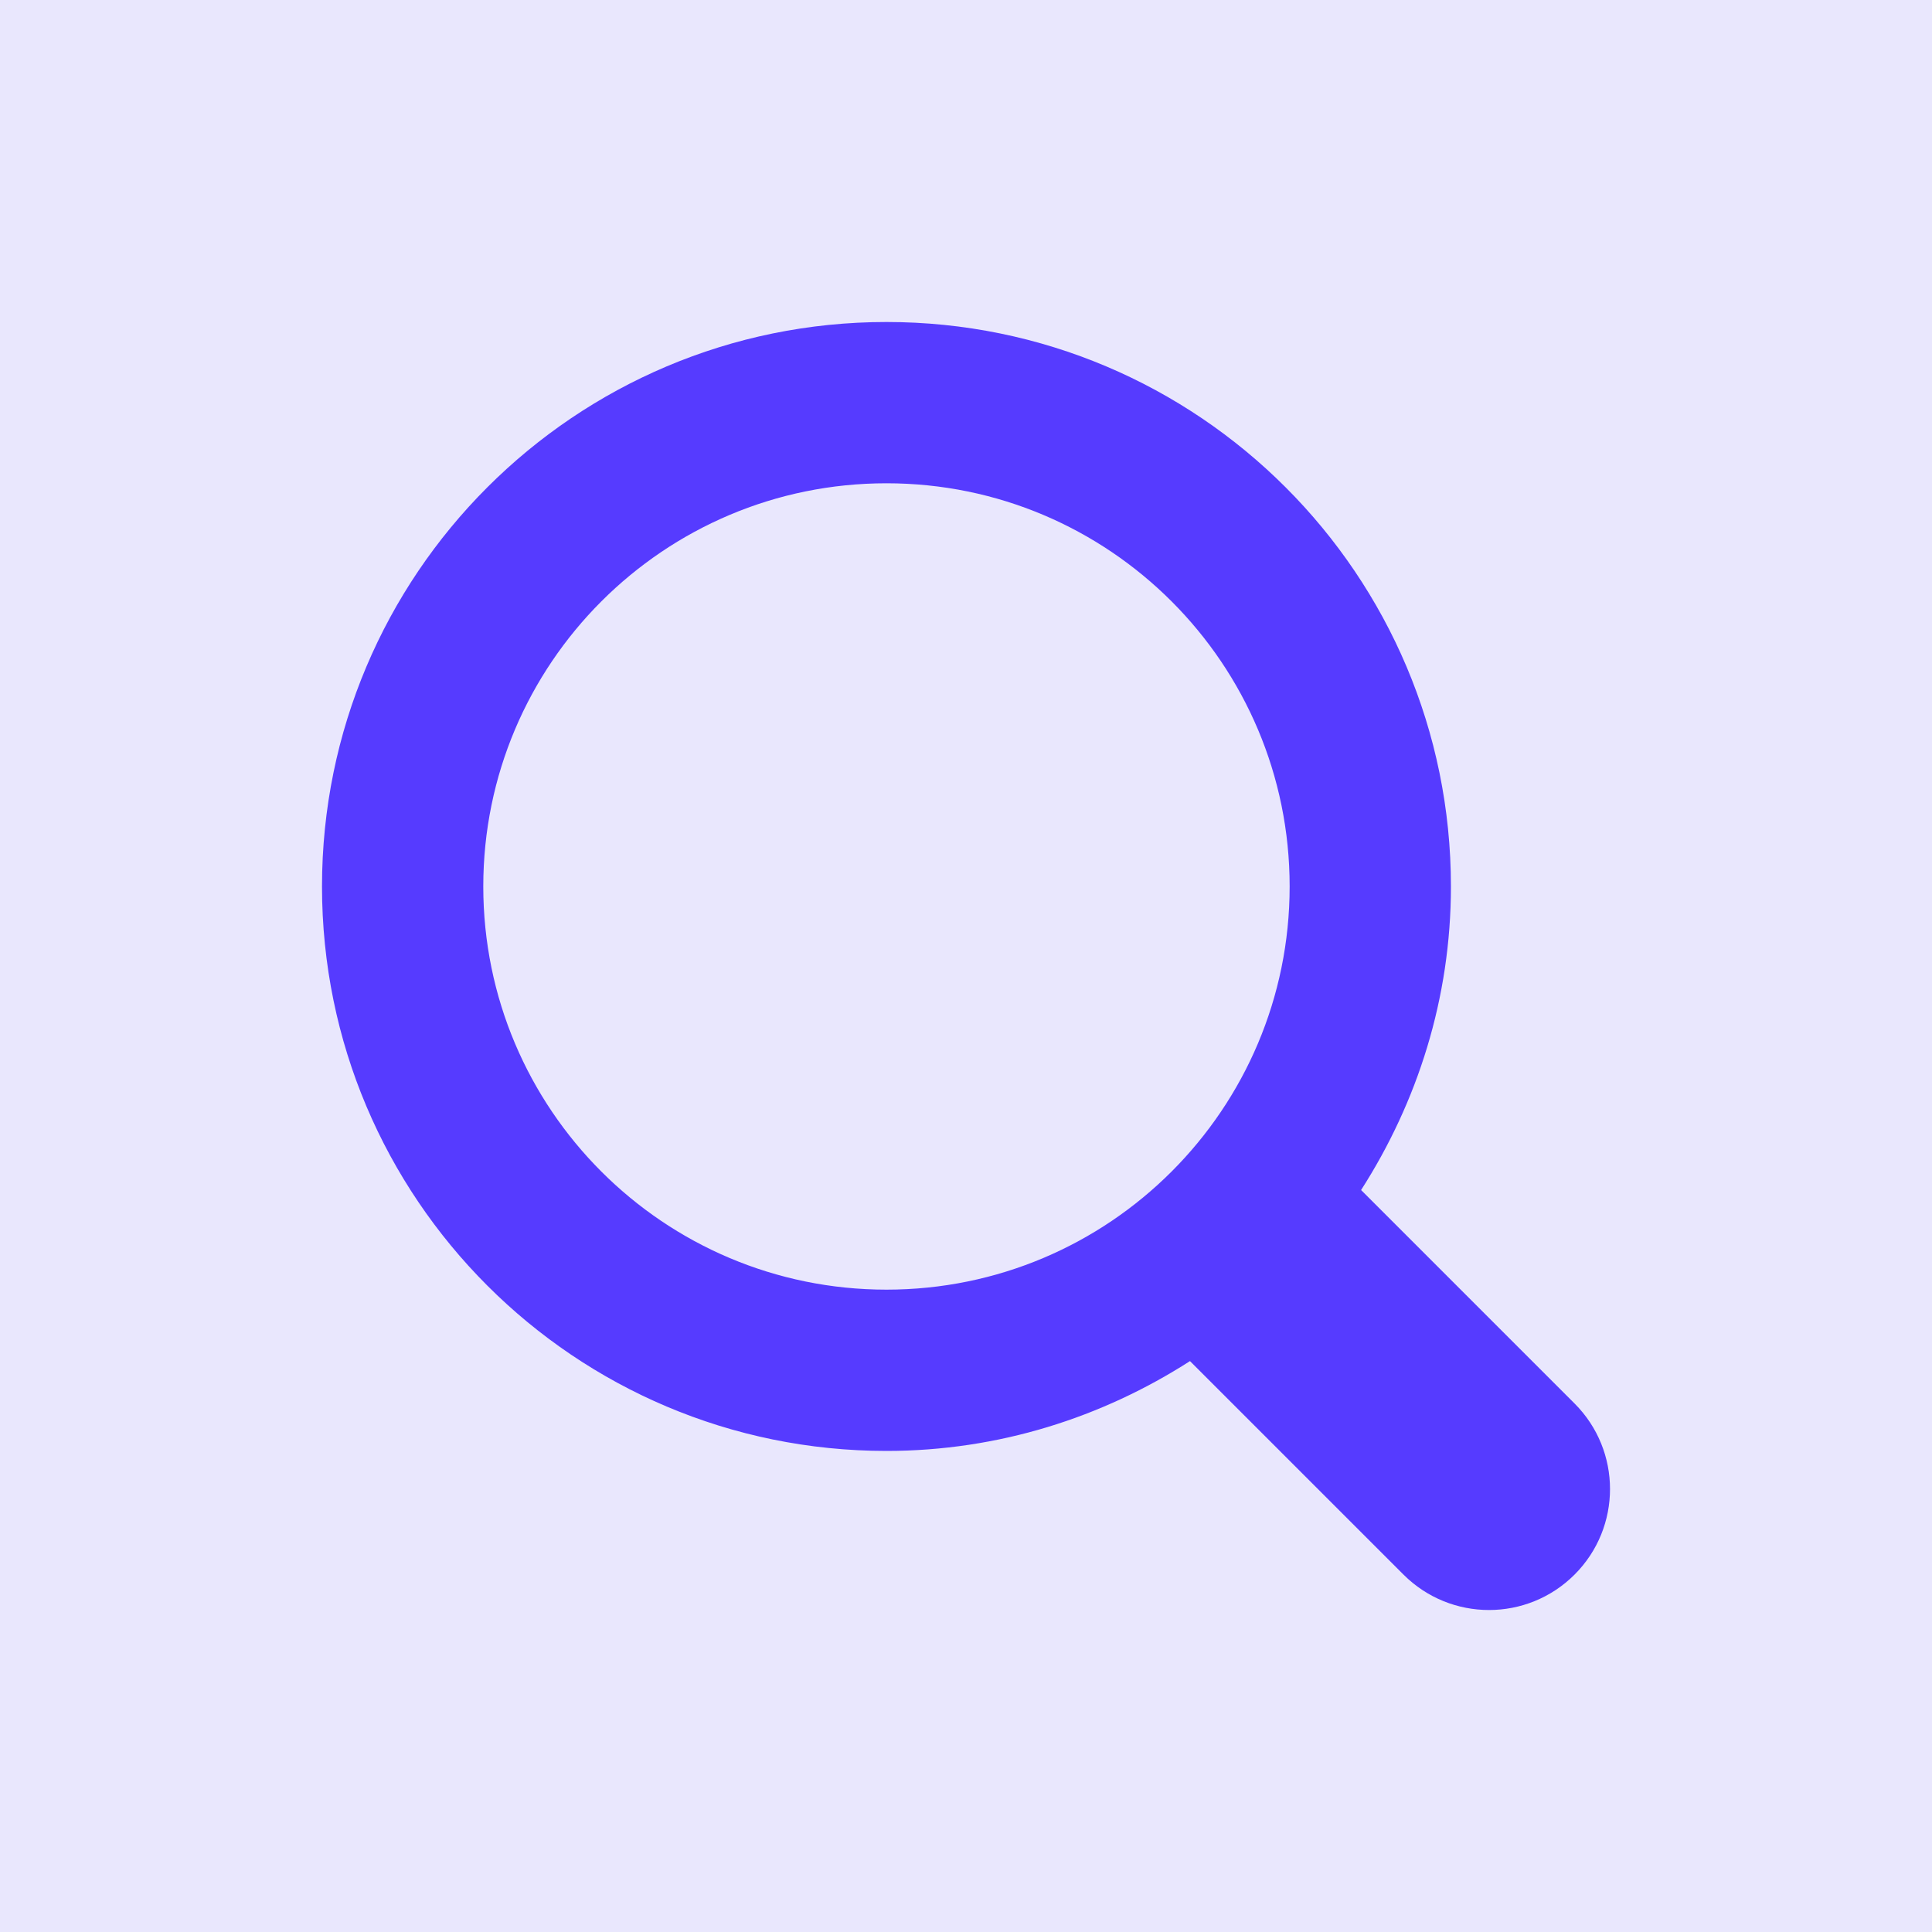
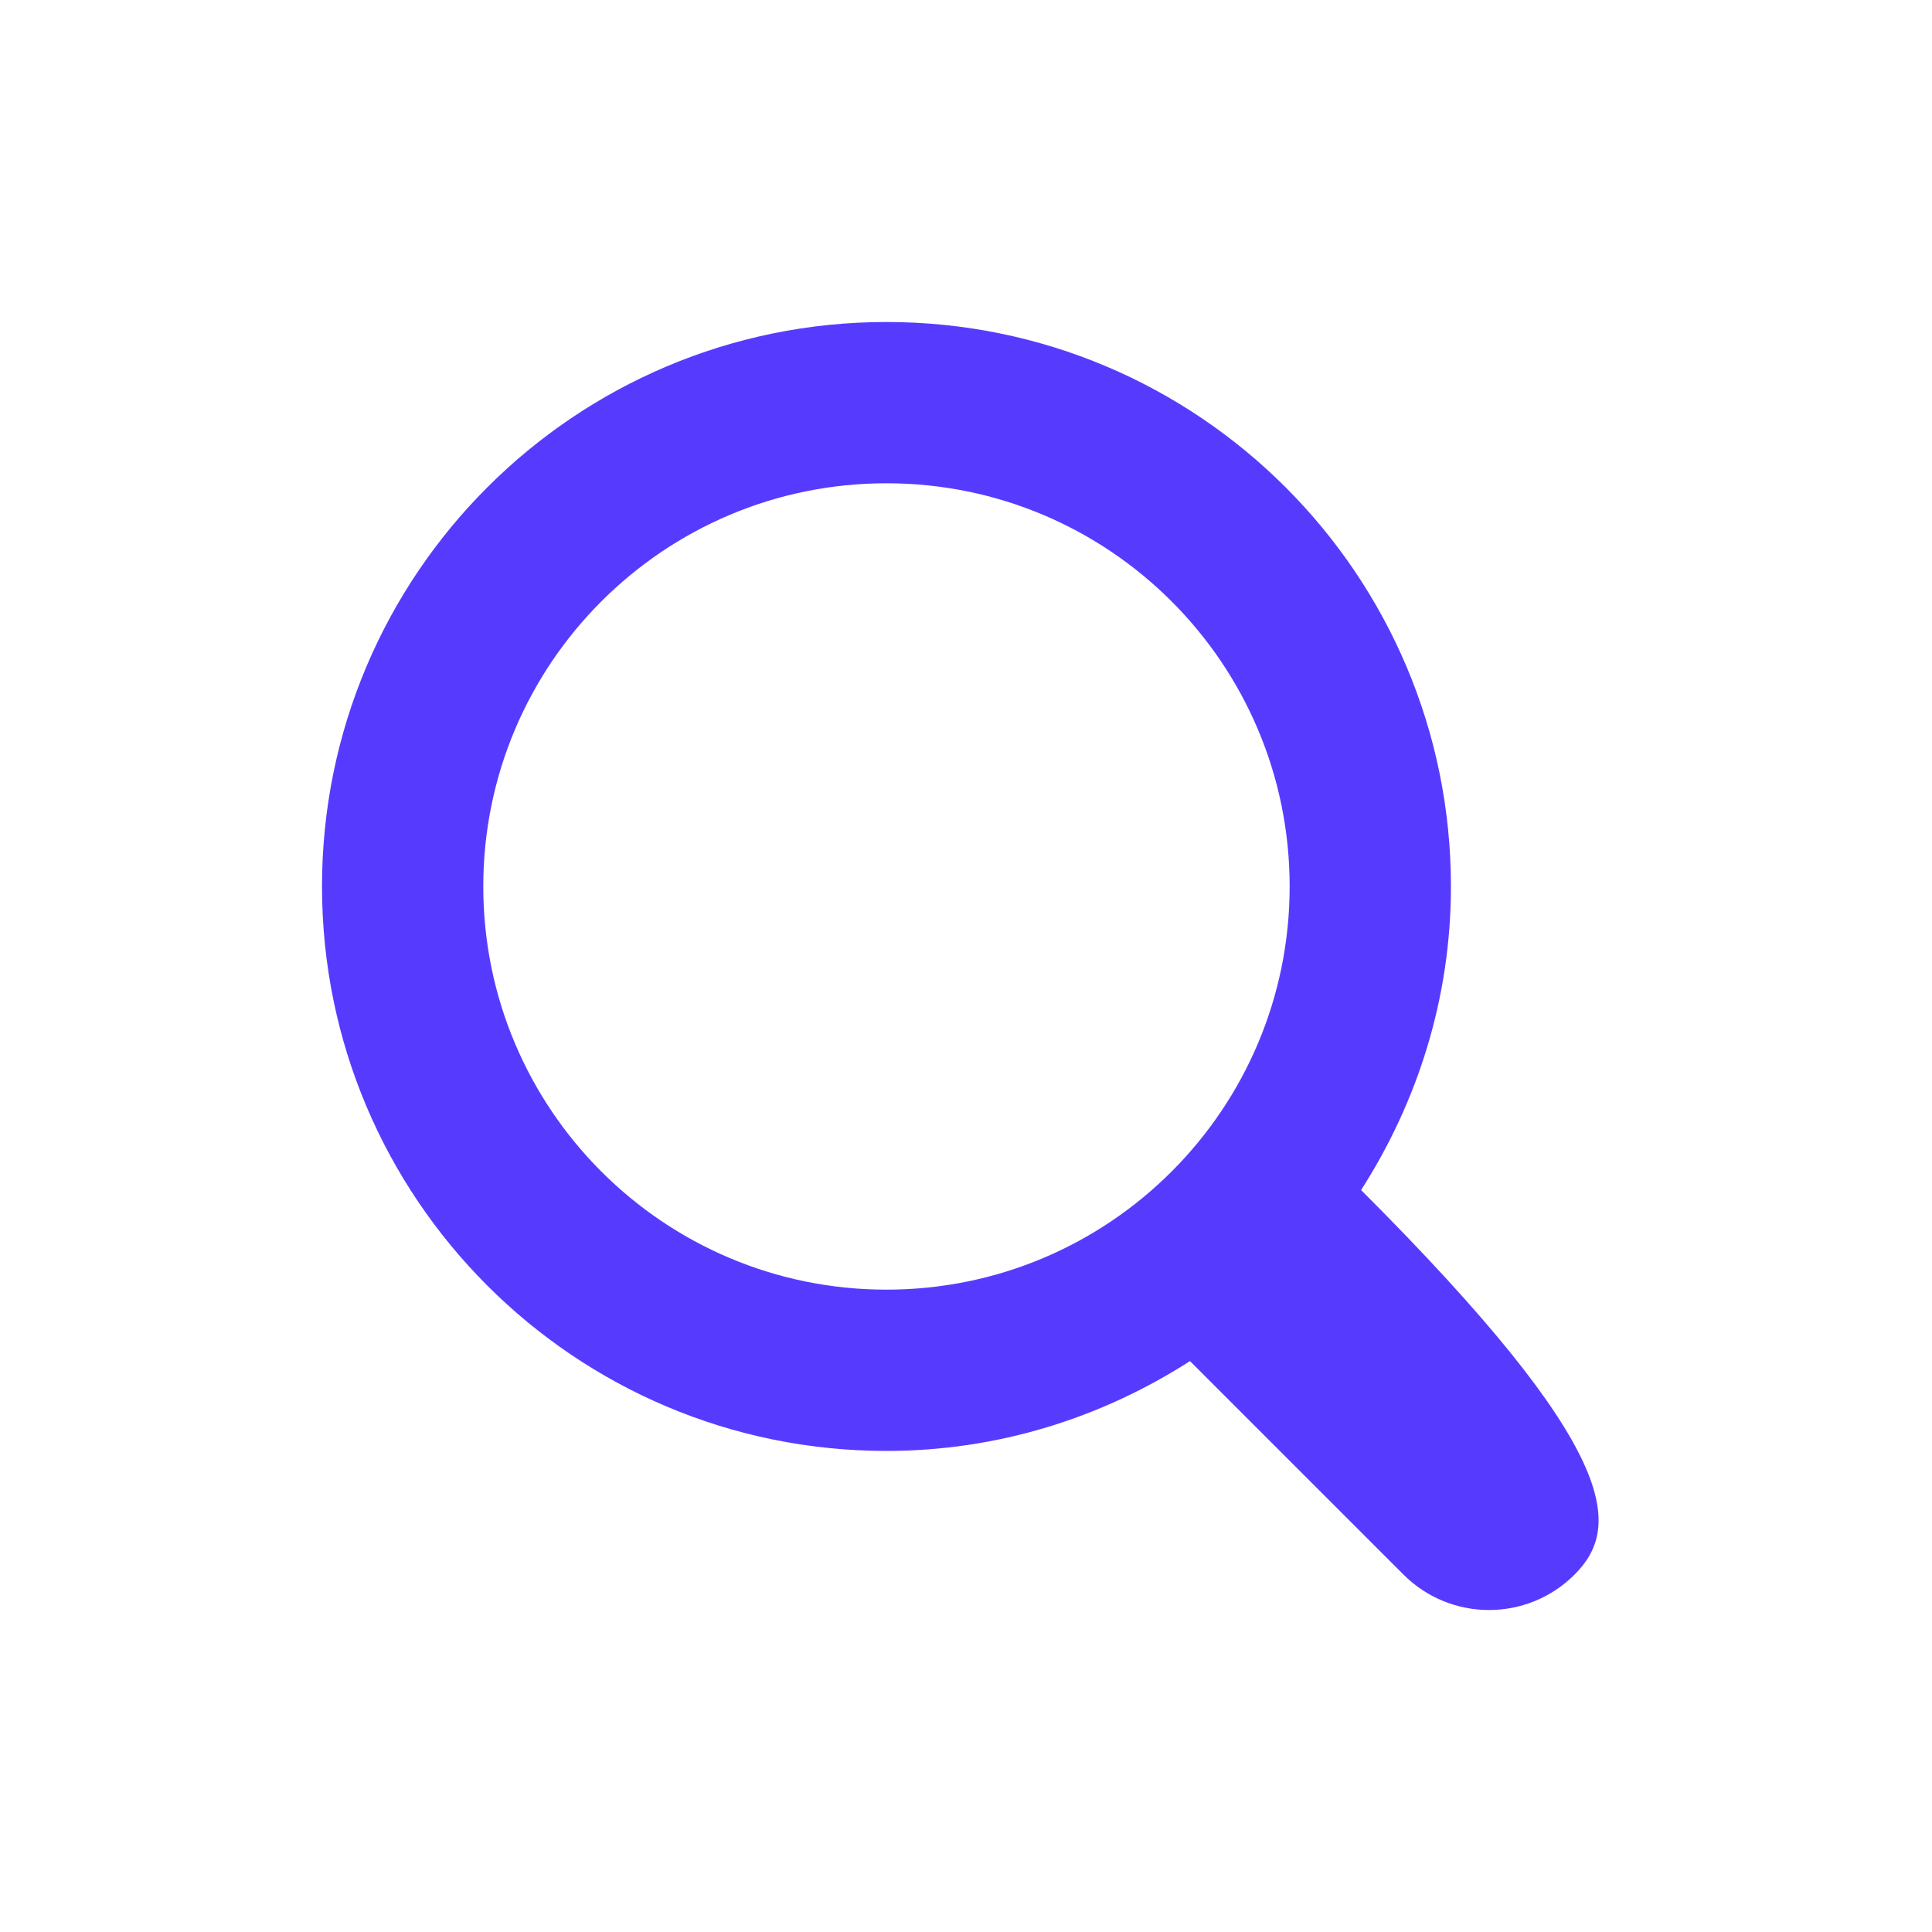
<svg xmlns="http://www.w3.org/2000/svg" width="48" height="48" viewBox="0 0 48 48" fill="none">
-   <rect width="48" height="48" fill="#E9E7FD" />
-   <path d="M39.12 39.12C37.946 40.294 36.043 40.294 34.869 39.12L29.565 33.816C27.385 35.215 24.807 36.048 22.024 36.048C14.279 36.048 8 29.77 8 22.024C8 14.278 14.279 8 22.024 8C29.77 8 36.048 14.278 36.048 22.024C36.048 24.806 35.214 27.385 33.816 29.566L39.12 34.87C40.294 36.044 40.294 37.946 39.12 39.12ZM22.024 12.007C16.492 12.007 12.007 16.491 12.007 22.024C12.007 27.557 16.492 32.041 22.024 32.041C27.557 32.041 32.041 27.557 32.041 22.024C32.041 16.491 27.557 12.007 22.024 12.007Z" fill="#563BFF" />
+   <path d="M39.12 39.12C37.946 40.294 36.043 40.294 34.869 39.12L29.565 33.816C27.385 35.215 24.807 36.048 22.024 36.048C14.279 36.048 8 29.77 8 22.024C8 14.278 14.279 8 22.024 8C29.77 8 36.048 14.278 36.048 22.024C36.048 24.806 35.214 27.385 33.816 29.566C40.294 36.044 40.294 37.946 39.12 39.12ZM22.024 12.007C16.492 12.007 12.007 16.491 12.007 22.024C12.007 27.557 16.492 32.041 22.024 32.041C27.557 32.041 32.041 27.557 32.041 22.024C32.041 16.491 27.557 12.007 22.024 12.007Z" fill="#563BFF" />
</svg>